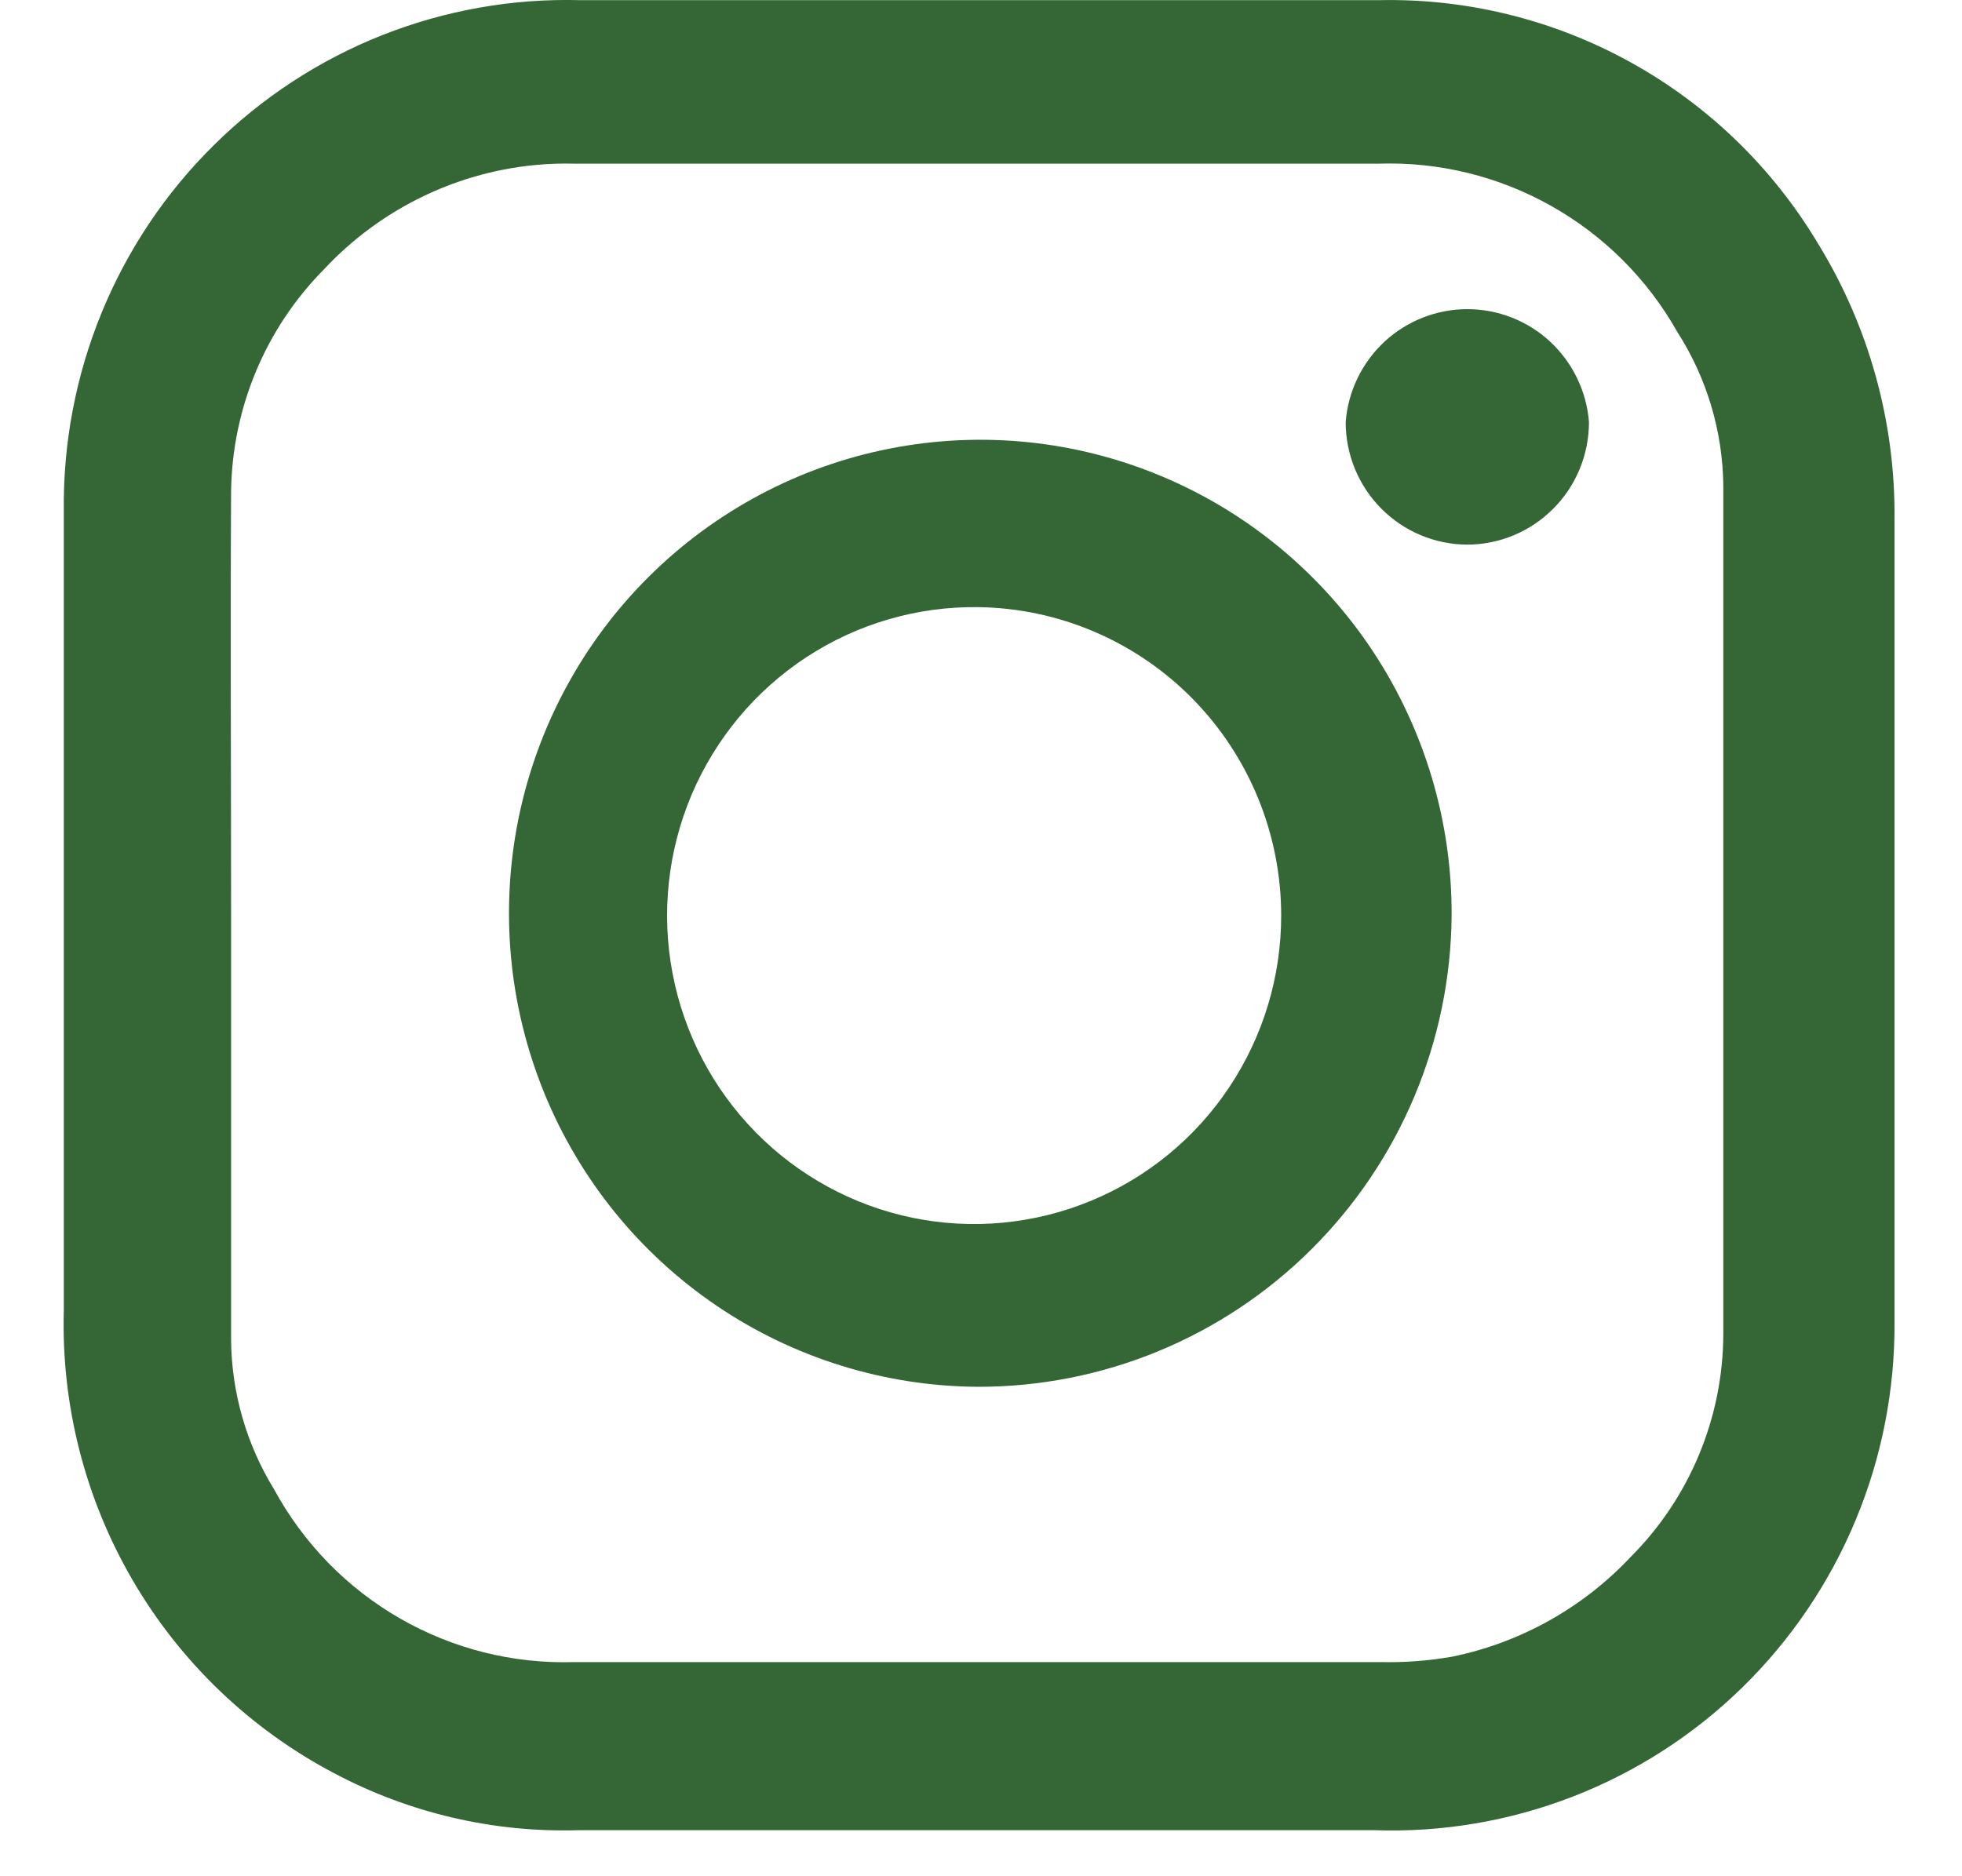
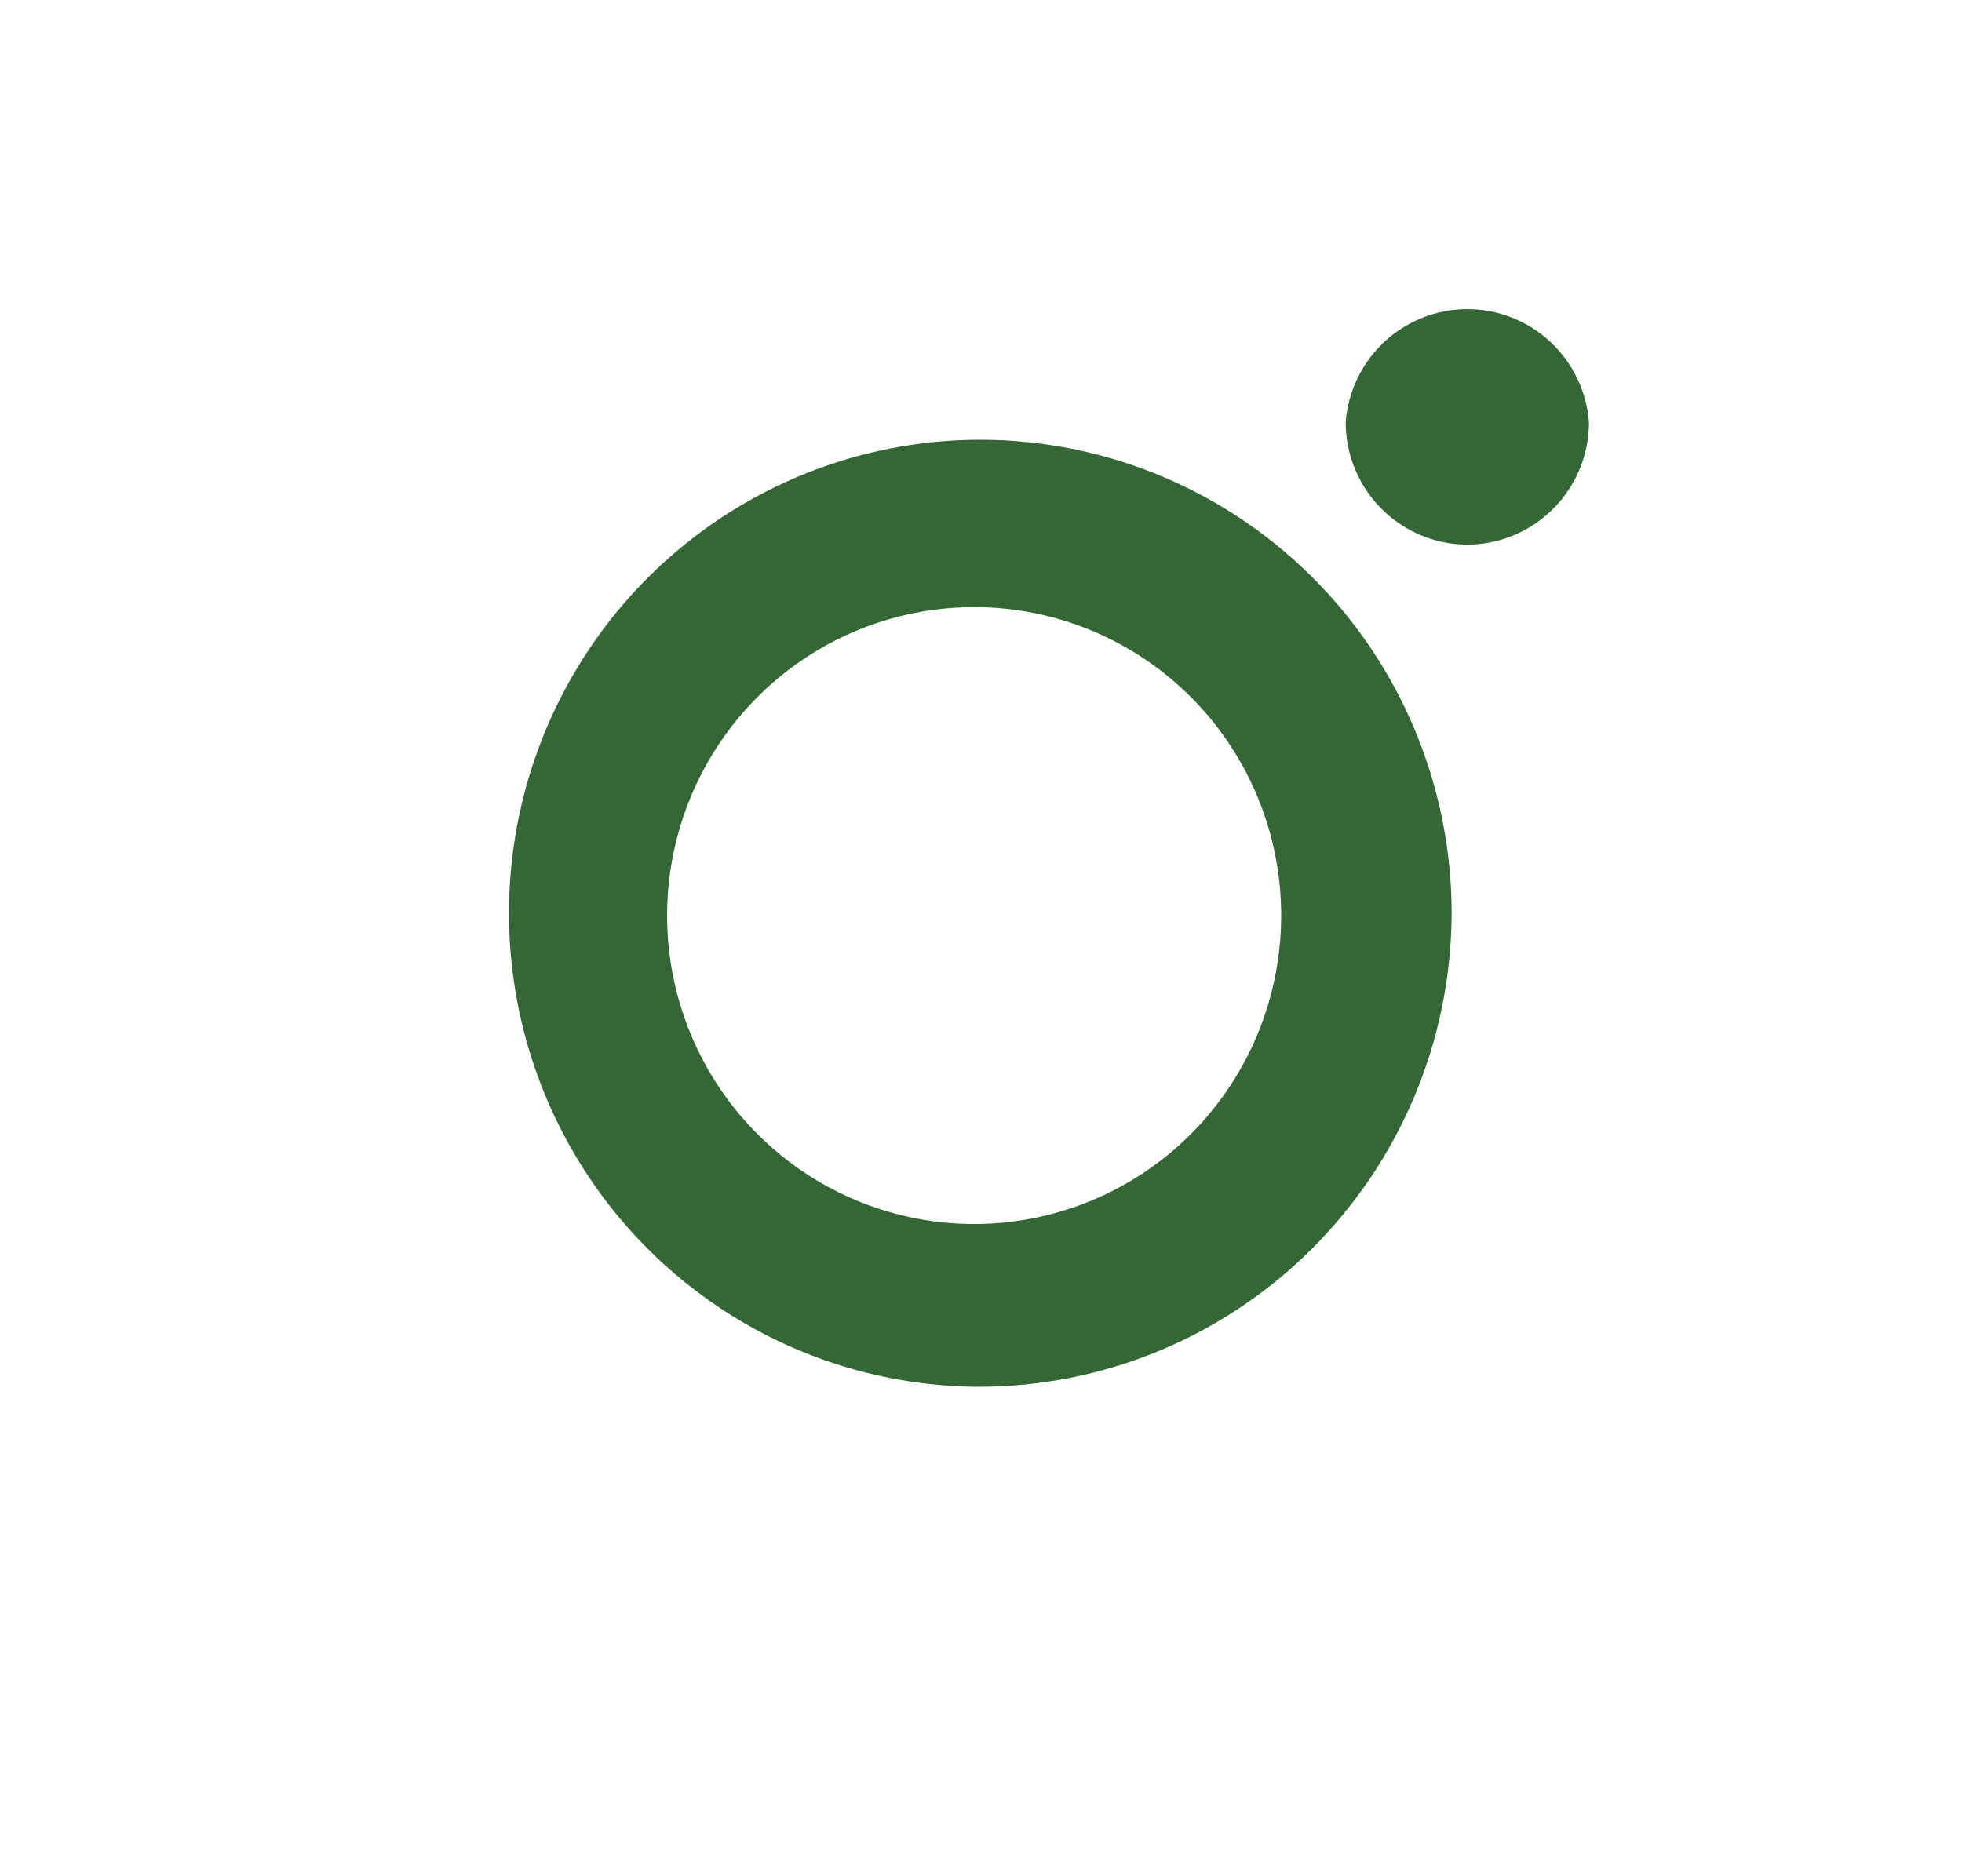
<svg xmlns="http://www.w3.org/2000/svg" width="23" height="22" viewBox="0 0 23 22" fill="none">
-   <path d="M11.465 21.46H6.785C5.787 21.491 4.798 21.26 3.915 20.791C2.935 20.275 2.118 19.493 1.558 18.534C0.998 17.575 0.717 16.477 0.748 15.365C0.748 12.237 0.748 9.117 0.748 5.997C0.738 5.2 0.888 4.408 1.19 3.67C1.492 2.932 1.939 2.263 2.505 1.704C3.07 1.144 3.743 0.704 4.481 0.412C5.22 0.12 6.01 -0.02 6.803 0.002H16.162C17.193 -0.021 18.213 0.231 19.116 0.731C20.02 1.231 20.777 1.962 21.309 2.851C21.909 3.825 22.221 4.951 22.209 6.097C22.209 9.226 22.209 12.363 22.209 15.492C22.215 16.291 22.061 17.084 21.754 17.822C21.448 18.559 20.996 19.227 20.426 19.785C19.856 20.343 19.18 20.778 18.438 21.066C17.695 21.354 16.903 21.488 16.108 21.46C14.56 21.46 13.012 21.46 11.465 21.46ZM2.709 10.7V15.709C2.714 16.329 2.889 16.936 3.213 17.463C3.556 18.095 4.066 18.619 4.687 18.976C5.308 19.334 6.016 19.511 6.731 19.489H16.189C16.469 19.495 16.749 19.474 17.026 19.425C17.824 19.261 18.553 18.854 19.113 18.259C19.806 17.567 20.198 16.627 20.202 15.646C20.202 12.336 20.202 9.027 20.202 5.699C20.196 5.057 20.008 4.43 19.662 3.891C19.313 3.272 18.802 2.762 18.185 2.415C17.568 2.067 16.869 1.896 16.162 1.919H6.731C6.448 1.912 6.164 1.936 5.886 1.992C5.086 2.152 4.356 2.56 3.798 3.158C3.112 3.851 2.722 4.785 2.709 5.762C2.7 7.408 2.709 9.054 2.709 10.7Z" fill="#346735" />
  <path d="M11.465 16.261C10.372 16.255 9.305 15.924 8.4 15.31C7.494 14.695 6.79 13.825 6.377 12.808C5.964 11.792 5.86 10.675 6.078 9.599C6.297 8.523 6.828 7.536 7.604 6.764C8.381 5.991 9.368 5.467 10.44 5.258C11.513 5.049 12.623 5.164 13.631 5.59C14.638 6.015 15.498 6.731 16.101 7.647C16.703 8.563 17.022 9.638 17.017 10.736C17.005 12.207 16.414 13.613 15.374 14.648C14.334 15.684 12.928 16.263 11.465 16.261ZM11.465 7.119C10.751 7.11 10.051 7.314 9.453 7.706C8.855 8.098 8.387 8.66 8.107 9.32C7.828 9.98 7.75 10.709 7.884 11.413C8.018 12.118 8.357 12.767 8.859 13.277C9.36 13.787 10.001 14.136 10.701 14.28C11.4 14.423 12.126 14.354 12.787 14.081C13.447 13.809 14.012 13.346 14.409 12.75C14.807 12.154 15.019 11.453 15.019 10.736C15.019 9.784 14.646 8.871 13.981 8.194C13.315 7.517 12.411 7.131 11.465 7.119Z" fill="#346735" />
  <path d="M17.197 6.386C16.819 6.384 16.457 6.231 16.191 5.962C15.924 5.693 15.775 5.328 15.775 4.949C15.803 4.588 15.966 4.252 16.23 4.006C16.495 3.761 16.841 3.625 17.201 3.625C17.561 3.625 17.908 3.761 18.172 4.006C18.436 4.252 18.599 4.588 18.627 4.949C18.627 5.33 18.477 5.696 18.208 5.965C17.94 6.235 17.576 6.386 17.197 6.386Z" fill="#346735" />
</svg>